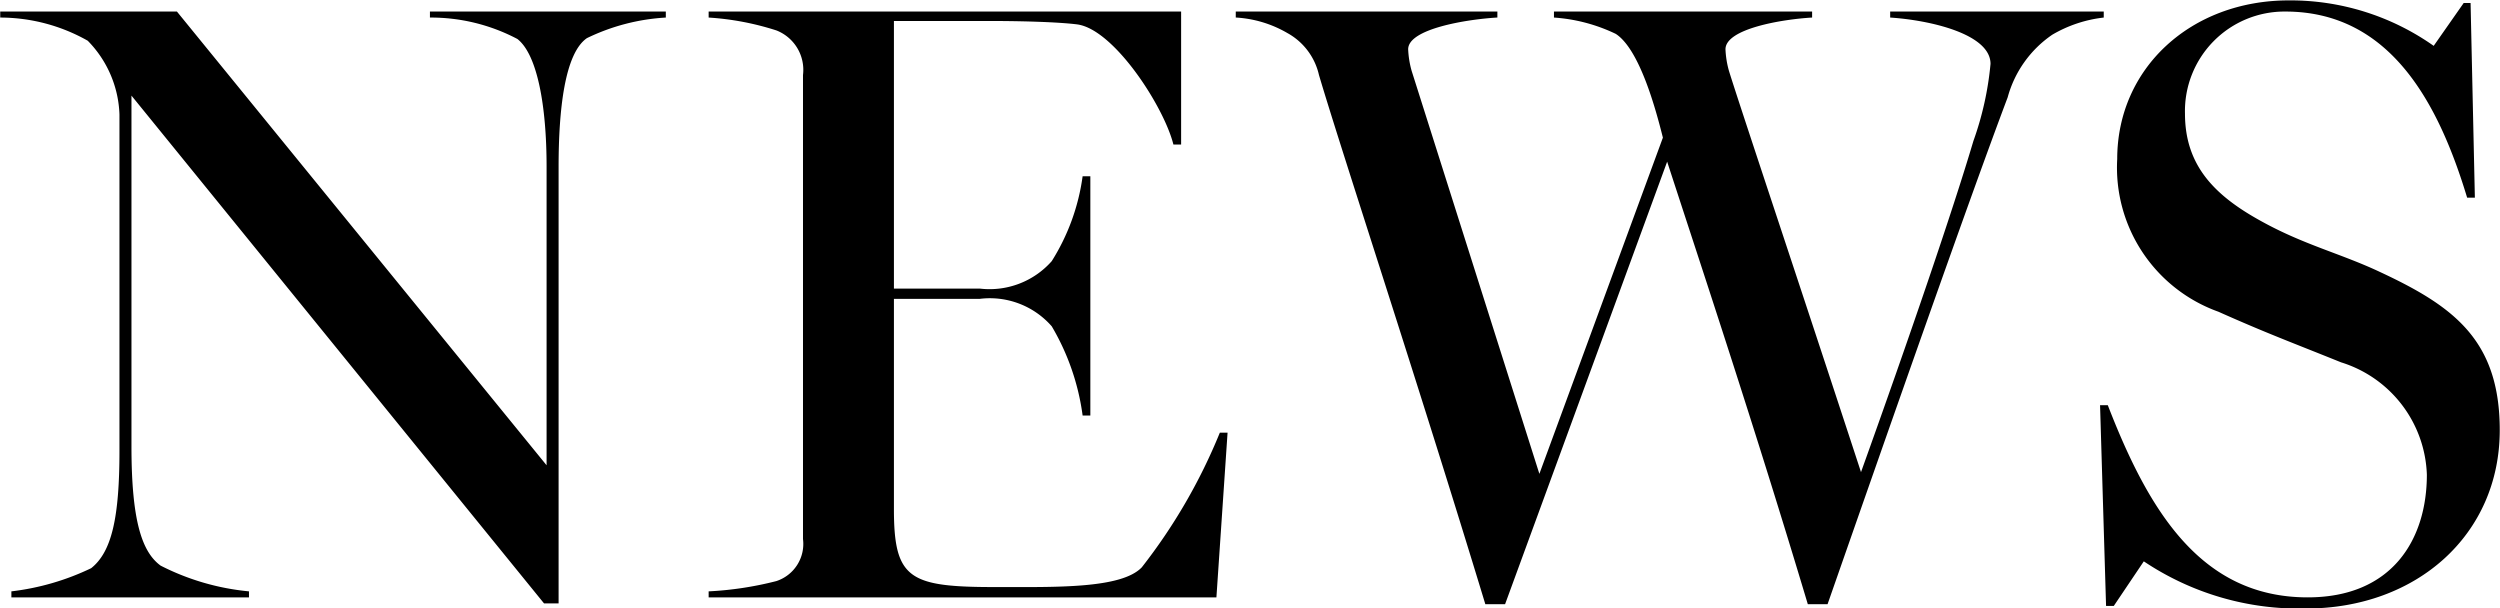
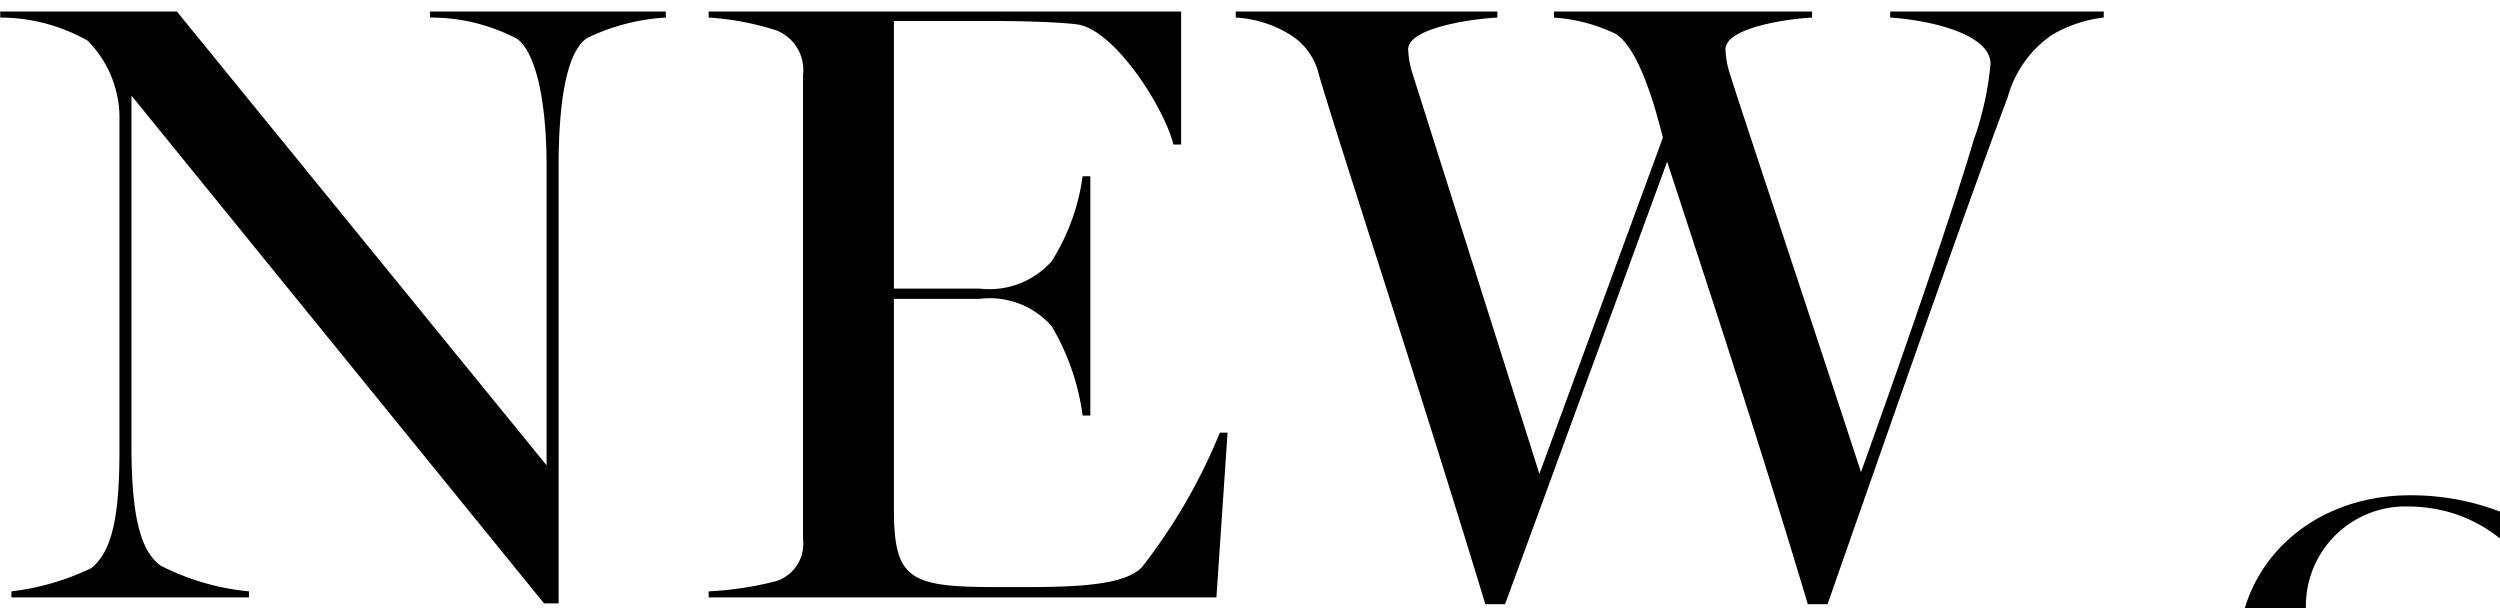
<svg xmlns="http://www.w3.org/2000/svg" width="87.438" height="21.281" viewBox="0 0 87.438 21.281">
  <defs>
    <style>
      .cls-1 {
        fill-rule: evenodd;
      }
    </style>
  </defs>
-   <path id="m_news.svg" class="cls-1" d="M673.777,355.791h0.51V340.522c0-1.98.21-3.96,0.99-4.5a7.257,7.257,0,0,1,2.76-.72v-0.21h-8.25v0.21a6.484,6.484,0,0,1,3.06.75c0.69,0.54,1.02,2.31,1.02,4.47v10.439l-12.929-15.869h-6.18v0.21a6.229,6.229,0,0,1,3.06.81,3.857,3.857,0,0,1,1.11,2.58v11.759c0,2.34-.27,3.54-0.99,4.11a8.809,8.809,0,0,1-2.79.81v0.21h8.31v-0.21a8.542,8.542,0,0,1-3.09-.9c-0.66-.48-1.02-1.59-1.02-4.17V338.032Zm5.758-.21h17.759l0.39-5.76h-0.27a19.654,19.654,0,0,1-2.73,4.71c-0.72.75-3,.69-5.1,0.69-3.029,0-3.569-.27-3.569-2.73v-7.35h3a2.874,2.874,0,0,1,2.52.96,8.279,8.279,0,0,1,1.08,3.12h0.27v-8.369h-0.27a7.446,7.446,0,0,1-1.08,2.969,2.9,2.9,0,0,1-2.52.96h-3v-9.359H689.4c0.96,0,2.31.03,3.03,0.12,1.29,0.18,3.03,2.88,3.36,4.2h0.27v-4.65H679.535v0.21a9.7,9.7,0,0,1,2.37.45,1.481,1.481,0,0,1,.93,1.56v16.229a1.367,1.367,0,0,1-.93,1.47,11.863,11.863,0,0,1-2.37.36v0.21Zm27.165,0.24h0.69l5.669-15.479c1.23,3.779,3.06,9.269,4.92,15.479h0.69c2.16-6.18,4.92-14.069,6.3-17.729a3.889,3.889,0,0,1,1.56-2.19,4.565,4.565,0,0,1,1.8-.6v-0.21h-7.47v0.21c1.38,0.09,3.51.57,3.51,1.62a10.987,10.987,0,0,1-.6,2.7c-0.72,2.43-2.25,6.9-3.93,11.579-2.19-6.69-4.23-12.779-4.62-14.039a3.257,3.257,0,0,1-.12-0.75c0-.72,1.98-1.05,3.03-1.11v-0.21H709.1v0.21a5.91,5.91,0,0,1,2.16.57c0.84,0.54,1.41,2.67,1.65,3.63l-4.32,11.759-4.469-14.1a3.257,3.257,0,0,1-.12-0.75c0-.72,2.07-1.05,3.12-1.11v-0.21h-9.15v0.21a4.031,4.031,0,0,1,1.8.54,2.239,2.239,0,0,1,1.11,1.47C701.69,340.042,704.33,348.021,706.7,355.821Zm28.7,0.15c3.869,0,6.779-2.58,6.779-6.24,0-3.18-1.65-4.35-4.23-5.55-1.349-.63-2.609-0.93-4.079-1.739-1.65-.9-2.7-1.95-2.7-3.78a3.482,3.482,0,0,1,3.51-3.57c3.689,0,5.369,3.24,6.359,6.51h0.27l-0.15-6.81h-0.24l-1.05,1.5a8.69,8.69,0,0,0-5.069-1.59c-3.42,0-6,2.37-6,5.55a5.354,5.354,0,0,0,3.54,5.339c1.68,0.75,2.58,1.08,4.29,1.77a4.264,4.264,0,0,1,3,3.93c0,2.25-1.2,4.29-4.169,4.29-3.72,0-5.55-3-6.99-6.72H728.2l0.21,7.02h0.27l1.05-1.56A9.764,9.764,0,0,0,735.4,355.971Z" transform="translate(-654.75 -334.688)" />
+   <path id="m_news.svg" class="cls-1" d="M673.777,355.791h0.51V340.522c0-1.98.21-3.96,0.99-4.5a7.257,7.257,0,0,1,2.76-.72v-0.21h-8.25v0.21a6.484,6.484,0,0,1,3.06.75c0.69,0.54,1.02,2.31,1.02,4.47v10.439l-12.929-15.869h-6.18v0.21a6.229,6.229,0,0,1,3.06.81,3.857,3.857,0,0,1,1.11,2.58v11.759c0,2.34-.27,3.54-0.99,4.11a8.809,8.809,0,0,1-2.79.81v0.21h8.31v-0.21a8.542,8.542,0,0,1-3.09-.9c-0.66-.48-1.02-1.59-1.02-4.17V338.032Zm5.758-.21h17.759l0.39-5.76h-0.27a19.654,19.654,0,0,1-2.73,4.71c-0.72.75-3,.69-5.1,0.69-3.029,0-3.569-.27-3.569-2.73v-7.35h3a2.874,2.874,0,0,1,2.52.96,8.279,8.279,0,0,1,1.08,3.12h0.27v-8.369h-0.27a7.446,7.446,0,0,1-1.08,2.969,2.9,2.9,0,0,1-2.52.96h-3v-9.359H689.4c0.96,0,2.31.03,3.03,0.12,1.29,0.18,3.03,2.88,3.36,4.2h0.27v-4.65H679.535v0.21a9.7,9.7,0,0,1,2.37.45,1.481,1.481,0,0,1,.93,1.56v16.229a1.367,1.367,0,0,1-.93,1.47,11.863,11.863,0,0,1-2.37.36v0.21Zm27.165,0.24h0.69l5.669-15.479c1.23,3.779,3.06,9.269,4.92,15.479h0.69c2.16-6.18,4.92-14.069,6.3-17.729a3.889,3.889,0,0,1,1.56-2.19,4.565,4.565,0,0,1,1.8-.6v-0.21h-7.47v0.21c1.38,0.09,3.51.57,3.51,1.62a10.987,10.987,0,0,1-.6,2.7c-0.72,2.43-2.25,6.9-3.93,11.579-2.19-6.69-4.23-12.779-4.62-14.039a3.257,3.257,0,0,1-.12-0.75c0-.72,1.98-1.05,3.03-1.11v-0.21H709.1v0.21a5.91,5.91,0,0,1,2.16.57c0.84,0.54,1.41,2.67,1.65,3.63l-4.32,11.759-4.469-14.1a3.257,3.257,0,0,1-.12-0.75c0-.72,2.07-1.05,3.12-1.11v-0.21h-9.15v0.21a4.031,4.031,0,0,1,1.8.54,2.239,2.239,0,0,1,1.11,1.47C701.69,340.042,704.33,348.021,706.7,355.821Zm28.7,0.15a3.482,3.482,0,0,1,3.51-3.57c3.689,0,5.369,3.24,6.359,6.51h0.27l-0.15-6.81h-0.24l-1.05,1.5a8.69,8.69,0,0,0-5.069-1.59c-3.42,0-6,2.37-6,5.55a5.354,5.354,0,0,0,3.54,5.339c1.68,0.75,2.58,1.08,4.29,1.77a4.264,4.264,0,0,1,3,3.93c0,2.25-1.2,4.29-4.169,4.29-3.72,0-5.55-3-6.99-6.72H728.2l0.21,7.02h0.27l1.05-1.56A9.764,9.764,0,0,0,735.4,355.971Z" transform="translate(-654.75 -334.688)" />
</svg>